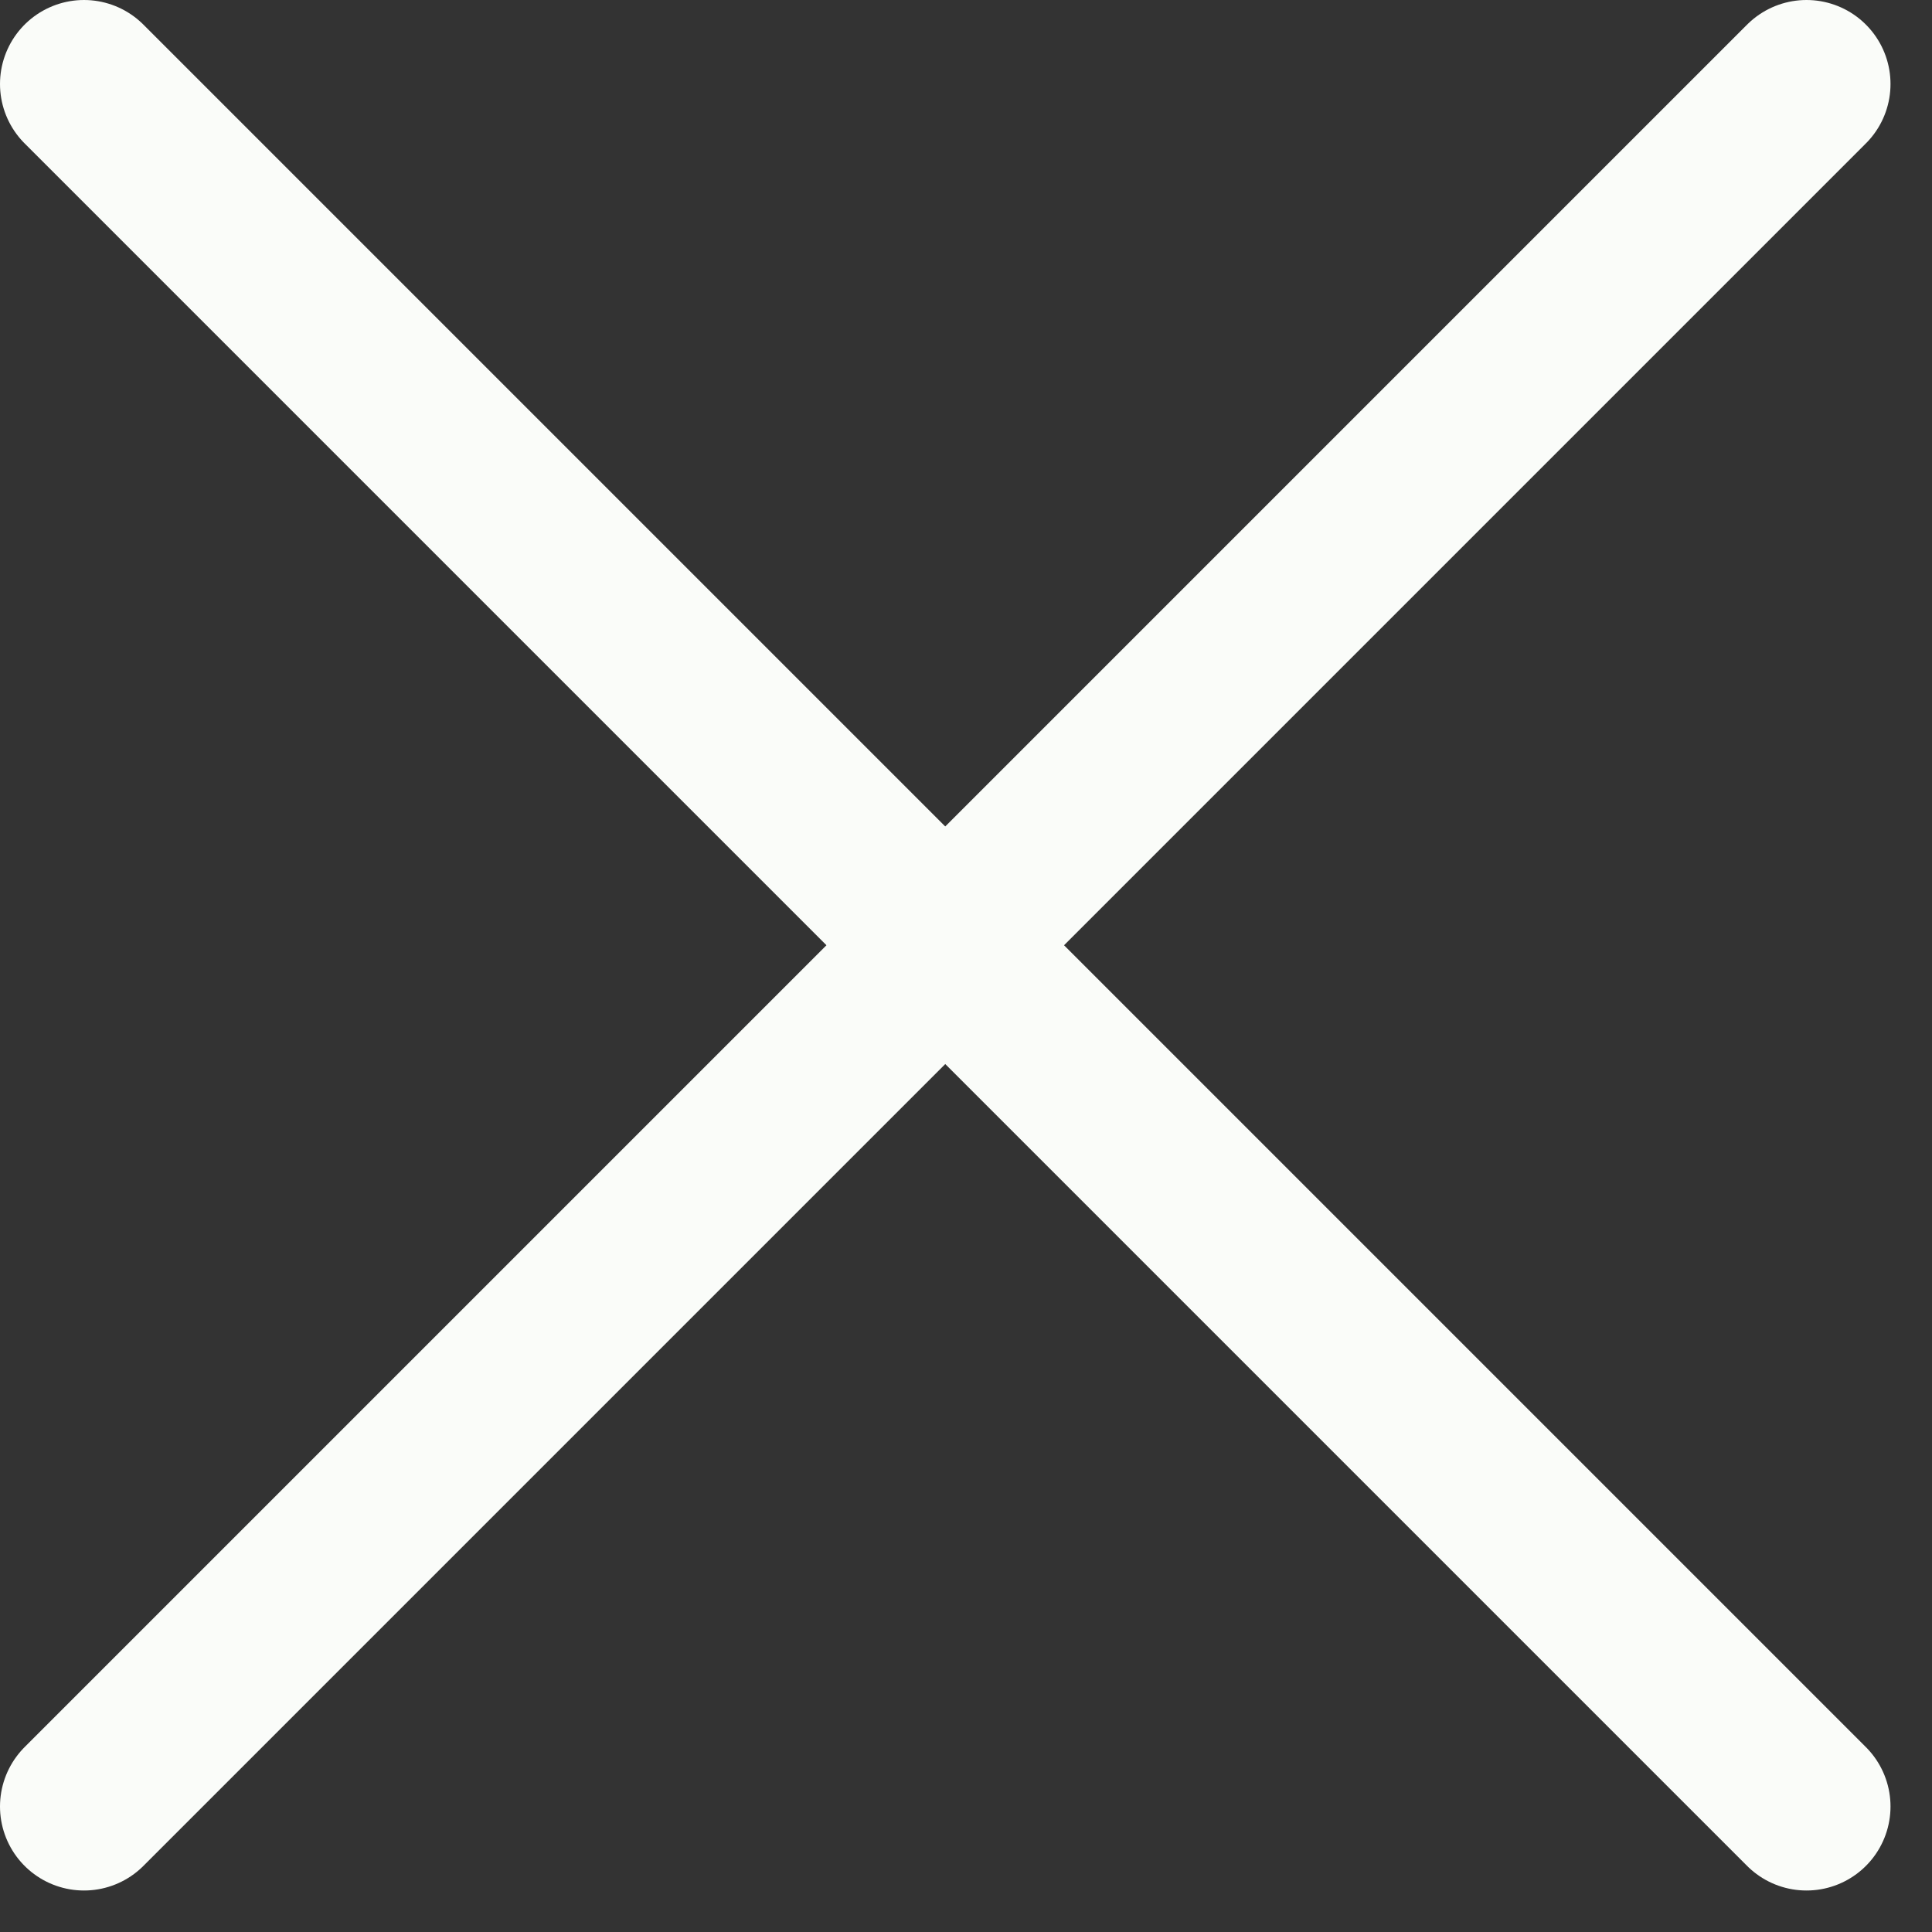
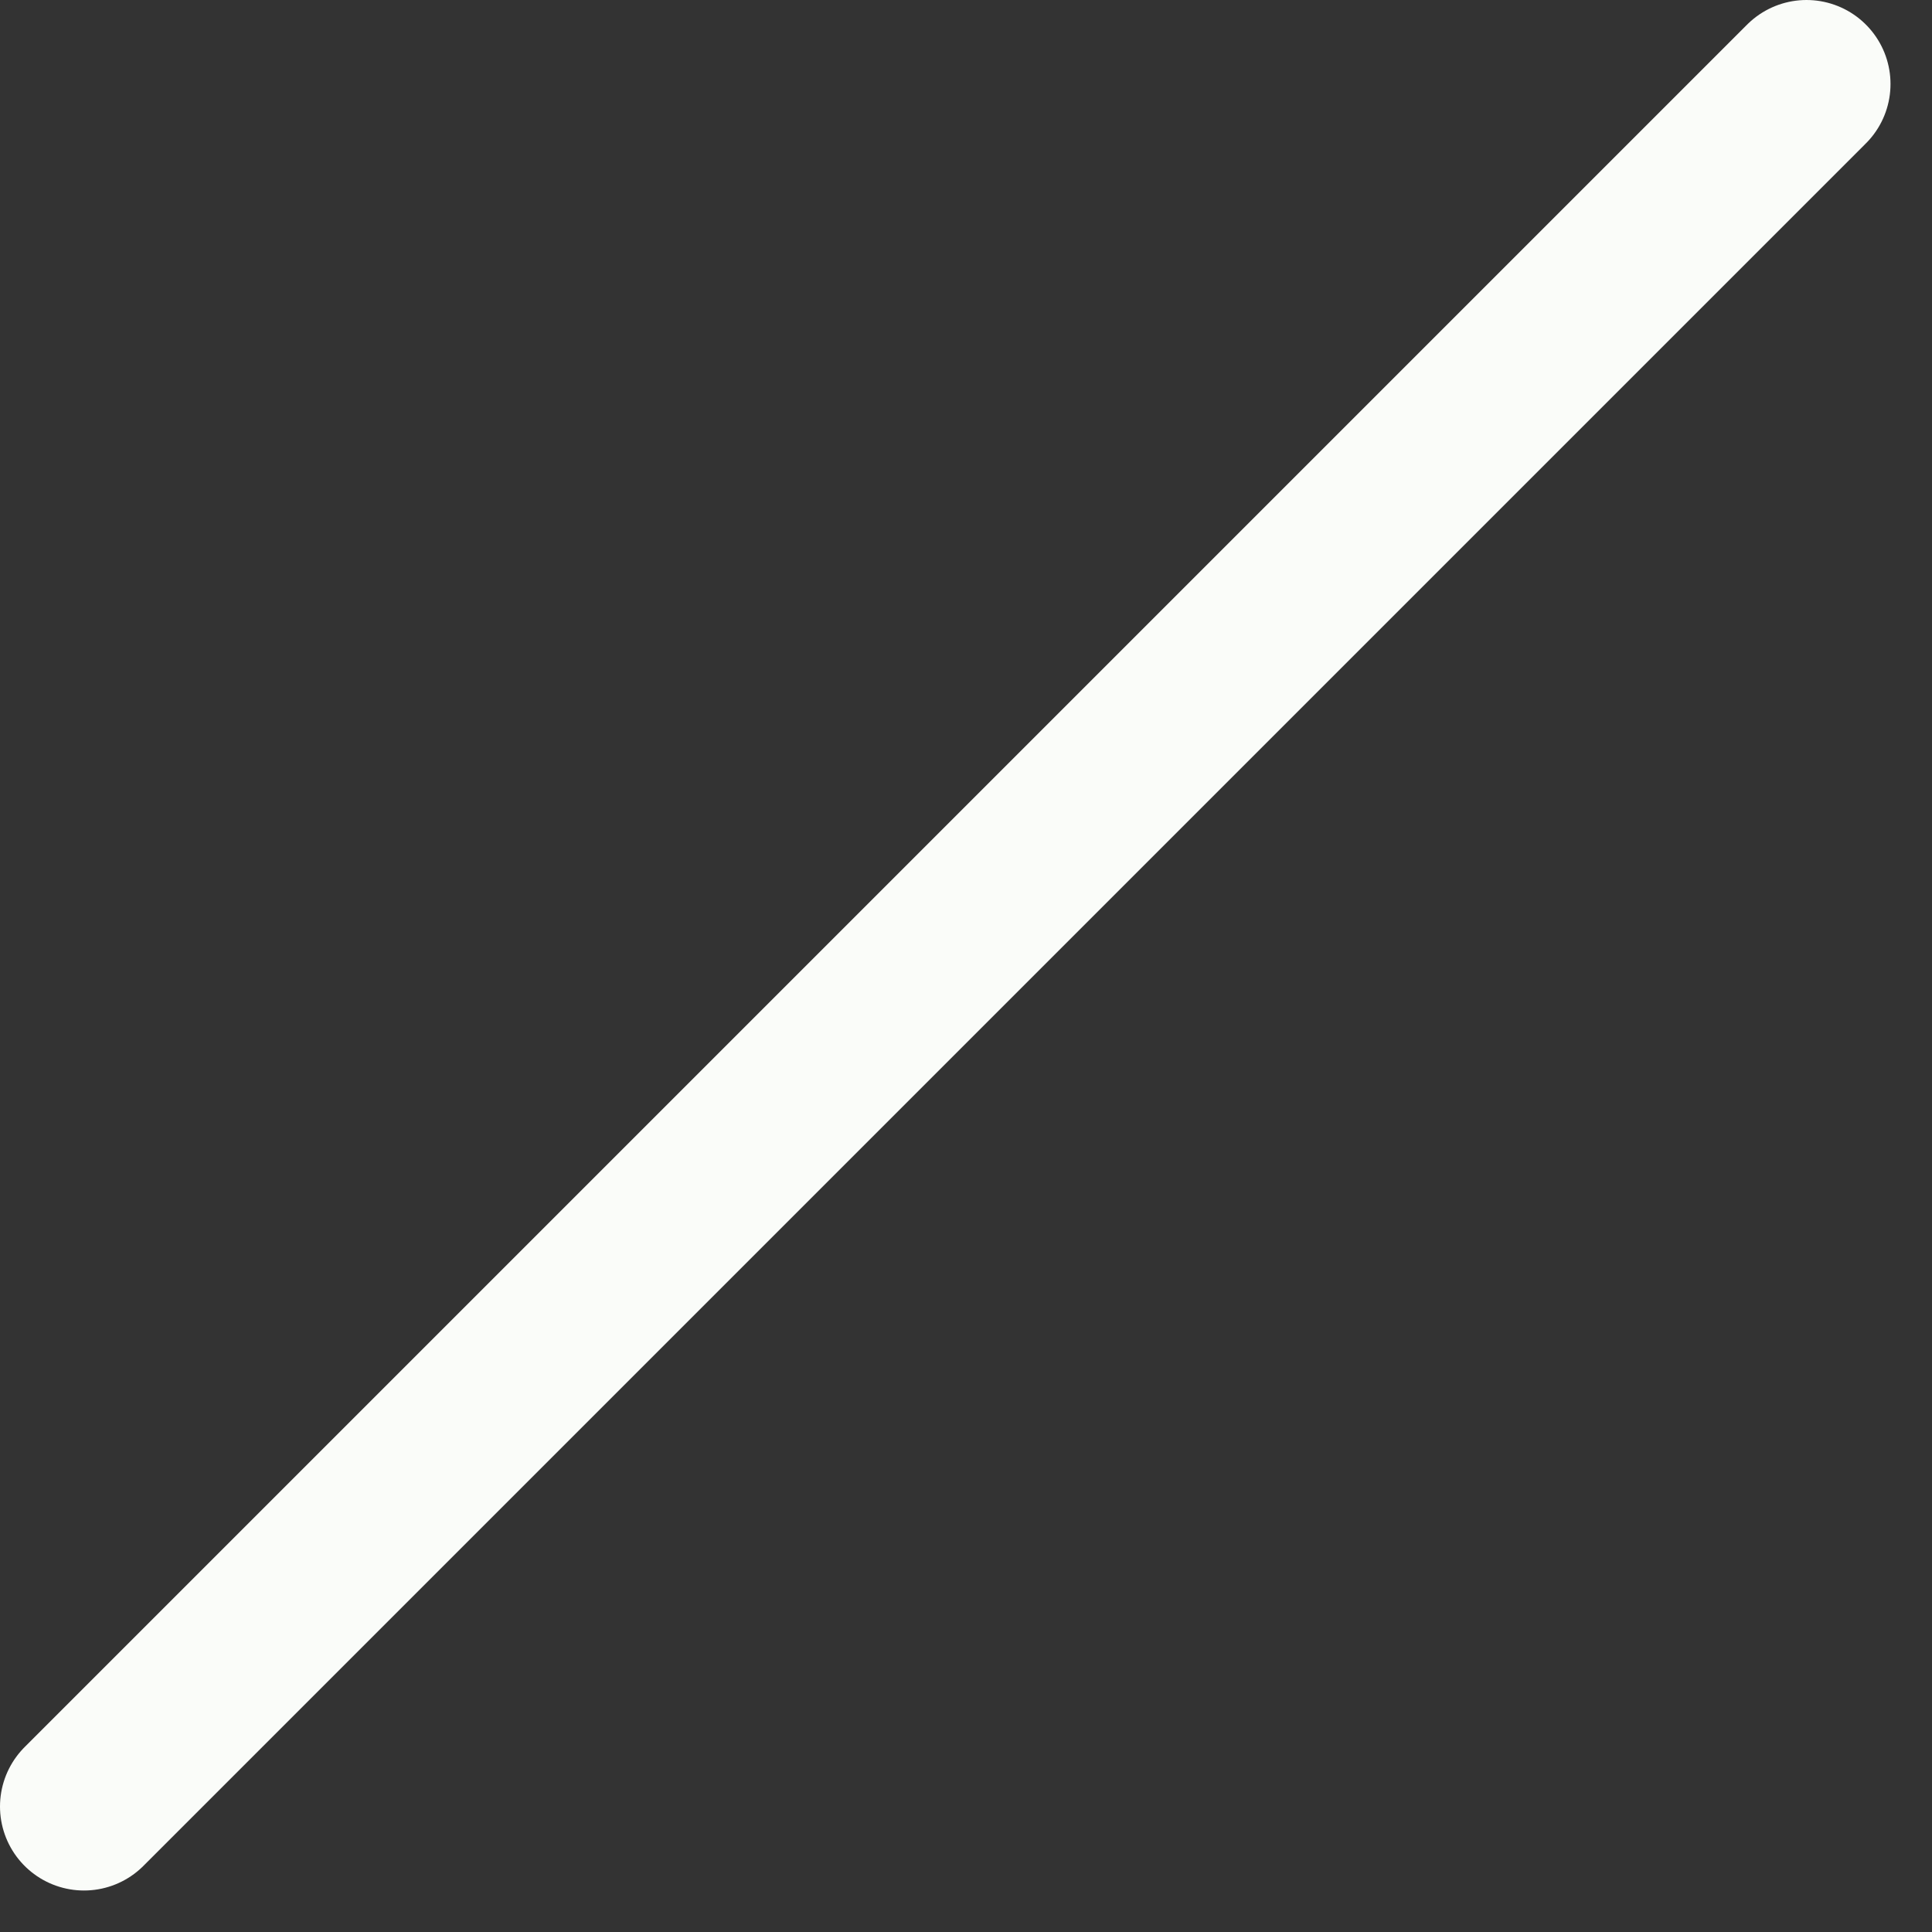
<svg xmlns="http://www.w3.org/2000/svg" width="23" height="23" viewBox="0 0 23 23" fill="none">
  <rect x="0" y="0" width="23" height="23" fill="#333333" stroke="none" />
-   <path d="M1 1L21.506 21.506" stroke="#FAFCF9" stroke-width="2" stroke-linecap="round" />
  <path d="M1 21.506L21.506 1" stroke="#FAFCF9" stroke-width="2" stroke-linecap="round" />
</svg>